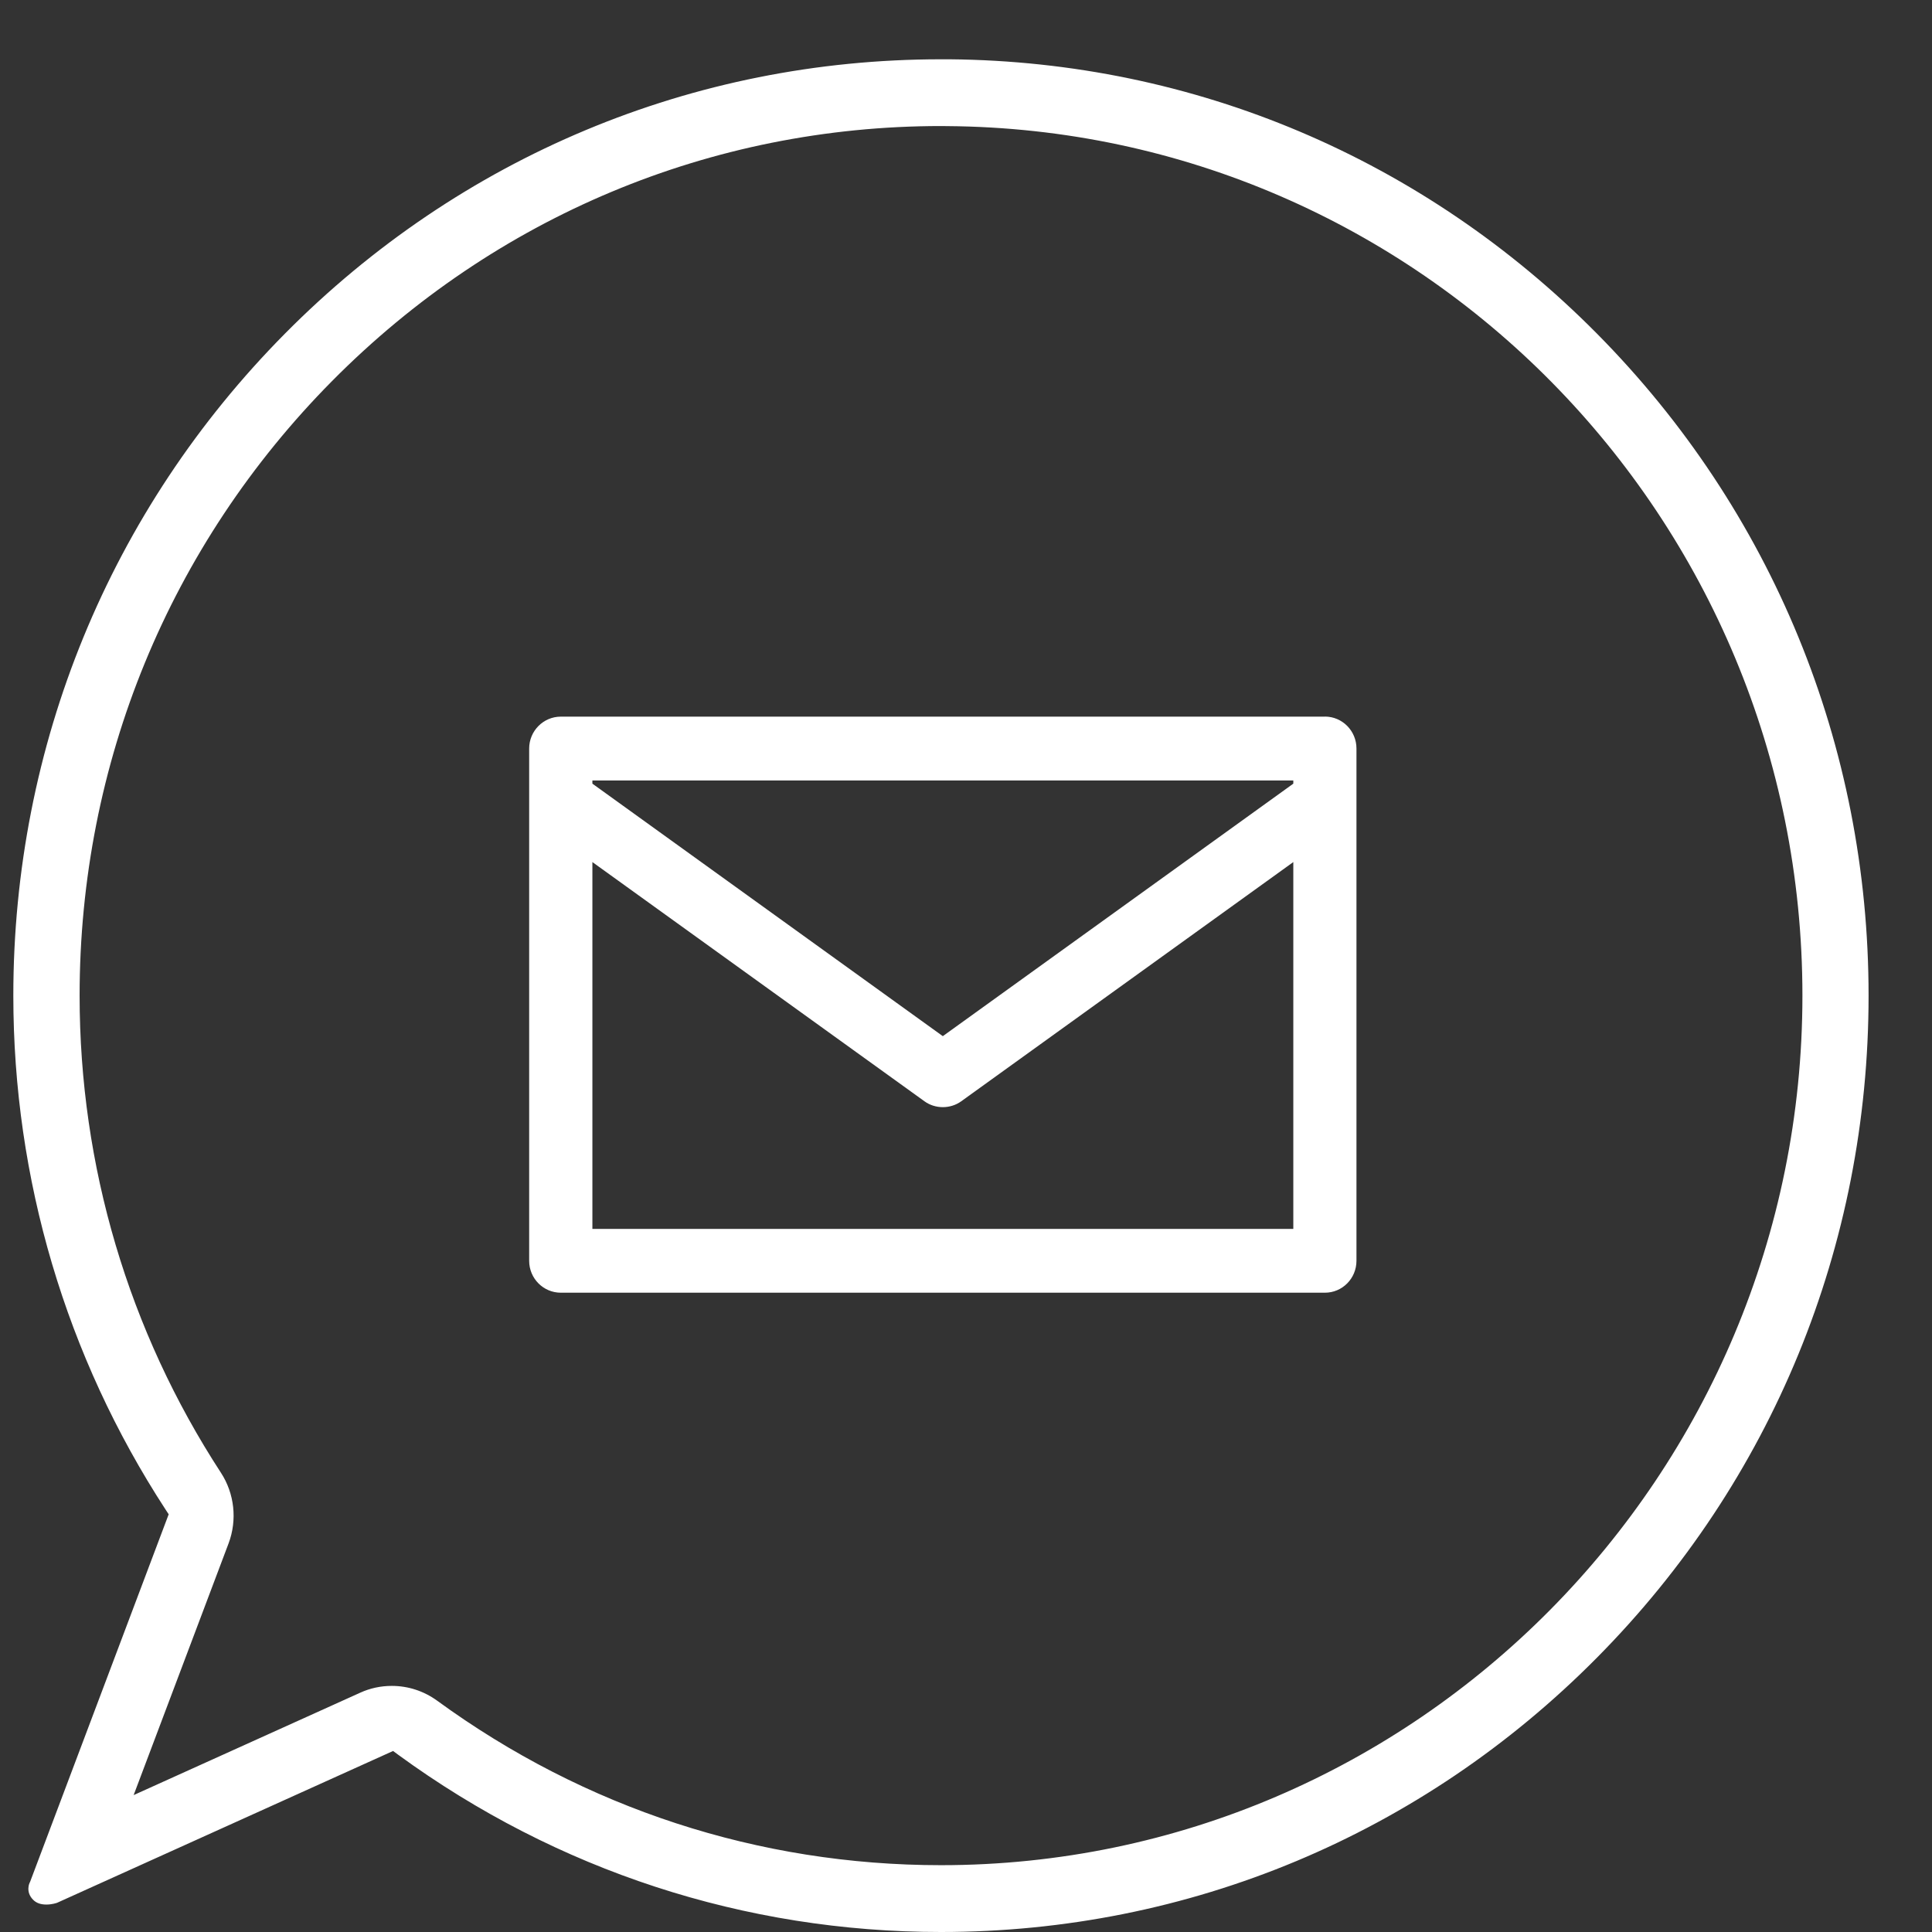
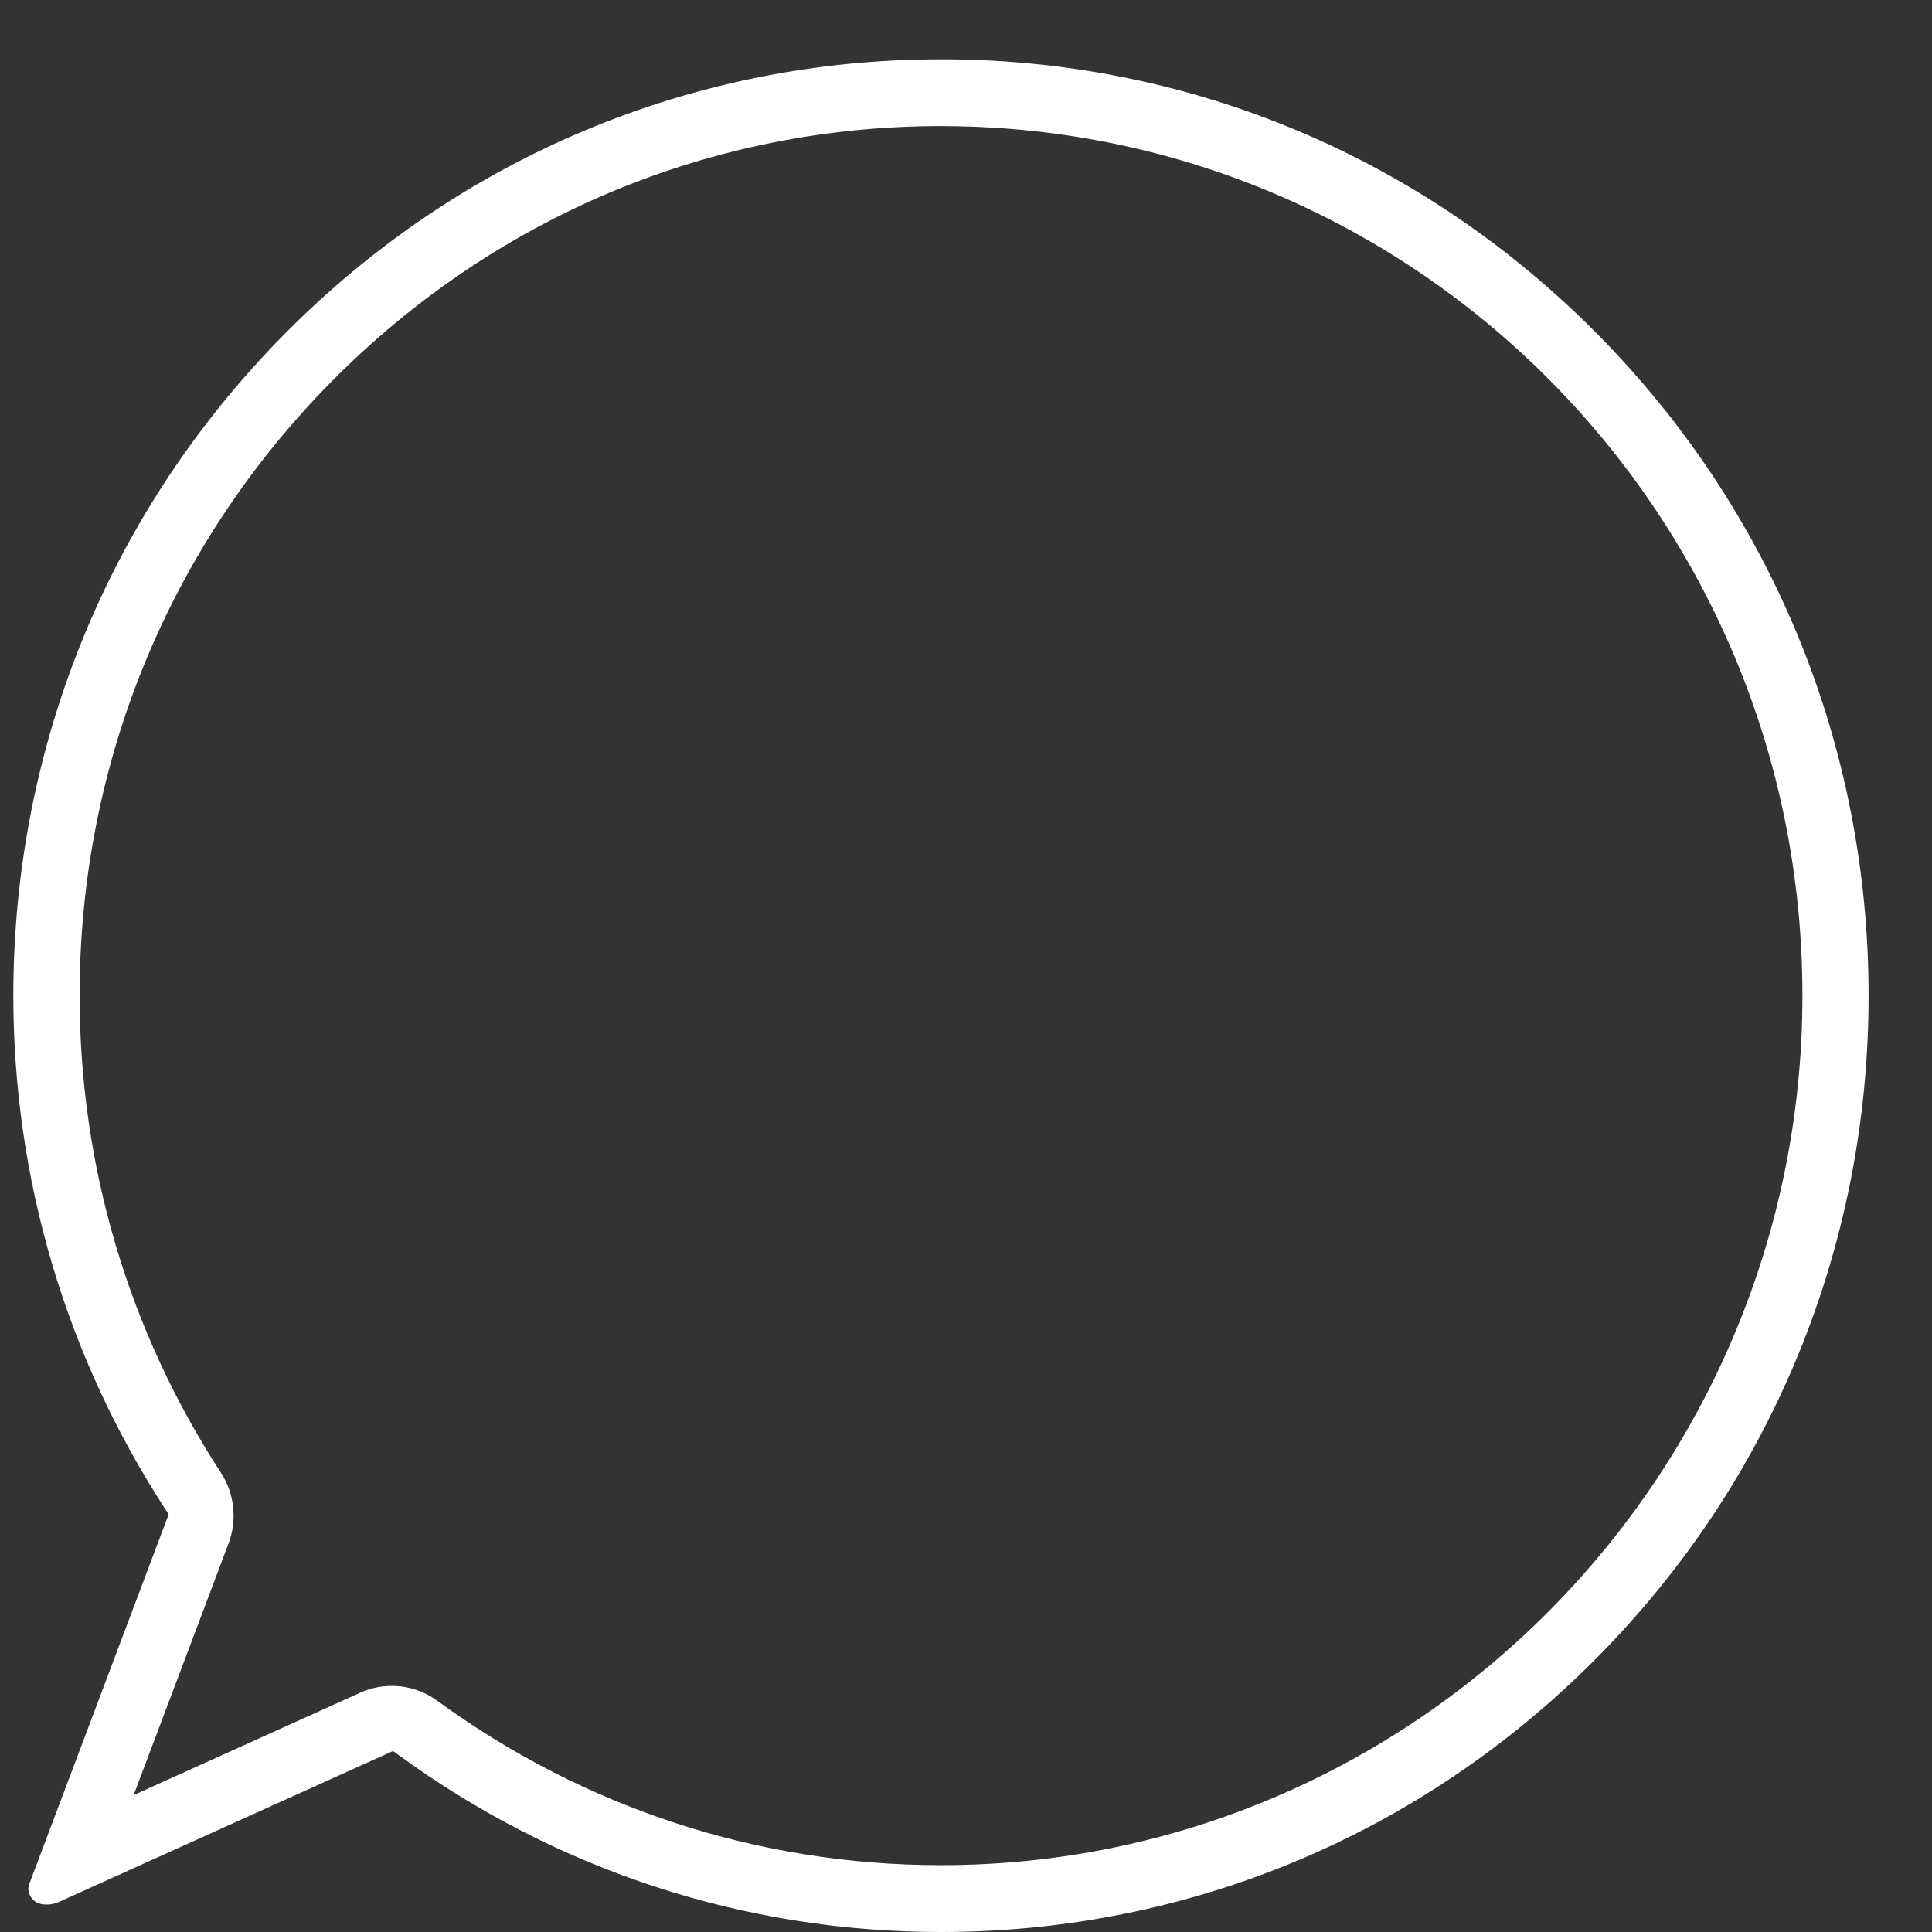
<svg xmlns="http://www.w3.org/2000/svg" role="img" width="29" height="29" viewBox="0 0 29 29" fill="none">
  <rect x="0" y="0" width="29" height="29" fill="#333333" stroke="none" />
-   <path d="M14.124 29C11.18 29 8.363 28.08 5.979 26.341L5.9 26.283L0.856 28.562C0.841 28.567 0.775 28.588 0.696 28.588C0.61 28.588 0.545 28.565 0.497 28.516C0.377 28.395 0.445 28.259 0.446 28.258L0.451 28.249L2.532 22.73L2.484 22.657C0.99 20.363 0.2 17.696 0.2 14.945C0.2 11.191 1.648 7.662 4.278 5.007C6.908 2.352 10.404 0.89 14.124 0.89H14.253C17.924 0.923 21.369 2.382 23.969 5.006C26.599 7.661 28.048 11.19 28.048 14.945C28.048 18.699 26.6 22.229 23.97 24.883C21.34 27.538 17.843 29 14.124 29H14.124ZM5.881 25.306C6.127 25.306 6.362 25.383 6.562 25.528C8.776 27.143 11.391 27.997 14.124 27.997C21.254 27.997 27.055 22.142 27.055 14.945C27.055 7.748 21.303 1.942 14.215 1.893L14.124 1.892C10.676 1.892 7.43 3.251 4.985 5.719C2.541 8.187 1.195 11.464 1.195 14.944C1.195 17.499 1.928 19.975 3.316 22.106C3.52 22.419 3.563 22.815 3.431 23.167L2.006 26.945L5.407 25.408C5.556 25.34 5.716 25.306 5.881 25.306Z" fill="white" />
-   <path d="M19.887 10.757H8.418C8.156 10.757 7.943 10.972 7.943 11.236V18.925C7.943 19.19 8.156 19.404 8.418 19.404H19.887C20.149 19.404 20.361 19.19 20.361 18.925V11.235C20.361 10.971 20.149 10.756 19.887 10.756V10.757ZM19.413 11.715V11.763L14.152 15.553L8.892 11.763V11.715H19.413ZM8.892 18.446V12.94L13.877 16.531C14.038 16.648 14.266 16.648 14.428 16.531L19.413 12.94V18.446H8.892Z" fill="white" />
+   <path d="M14.124 29C11.18 29 8.363 28.08 5.979 26.341L5.9 26.283L0.856 28.562C0.841 28.567 0.775 28.588 0.696 28.588C0.61 28.588 0.545 28.565 0.497 28.516C0.377 28.395 0.445 28.259 0.446 28.258L0.451 28.249L2.532 22.73L2.484 22.657C0.99 20.363 0.2 17.696 0.2 14.945C0.2 11.191 1.648 7.662 4.278 5.007C6.908 2.352 10.404 0.89 14.124 0.89H14.253C17.924 0.923 21.369 2.382 23.969 5.006C26.599 7.661 28.048 11.19 28.048 14.945C28.048 18.699 26.6 22.229 23.97 24.883C21.34 27.538 17.843 29 14.124 29H14.124ZM5.881 25.306C6.127 25.306 6.362 25.383 6.562 25.528C8.776 27.143 11.391 27.997 14.124 27.997C21.254 27.997 27.055 22.142 27.055 14.945C27.055 7.748 21.303 1.942 14.215 1.893L14.124 1.892C10.676 1.892 7.43 3.251 4.985 5.719C2.541 8.187 1.195 11.464 1.195 14.944C1.195 17.499 1.928 19.975 3.316 22.106C3.52 22.419 3.563 22.815 3.431 23.167L2.006 26.945L5.407 25.408C5.556 25.34 5.716 25.306 5.881 25.306" fill="white" />
</svg>